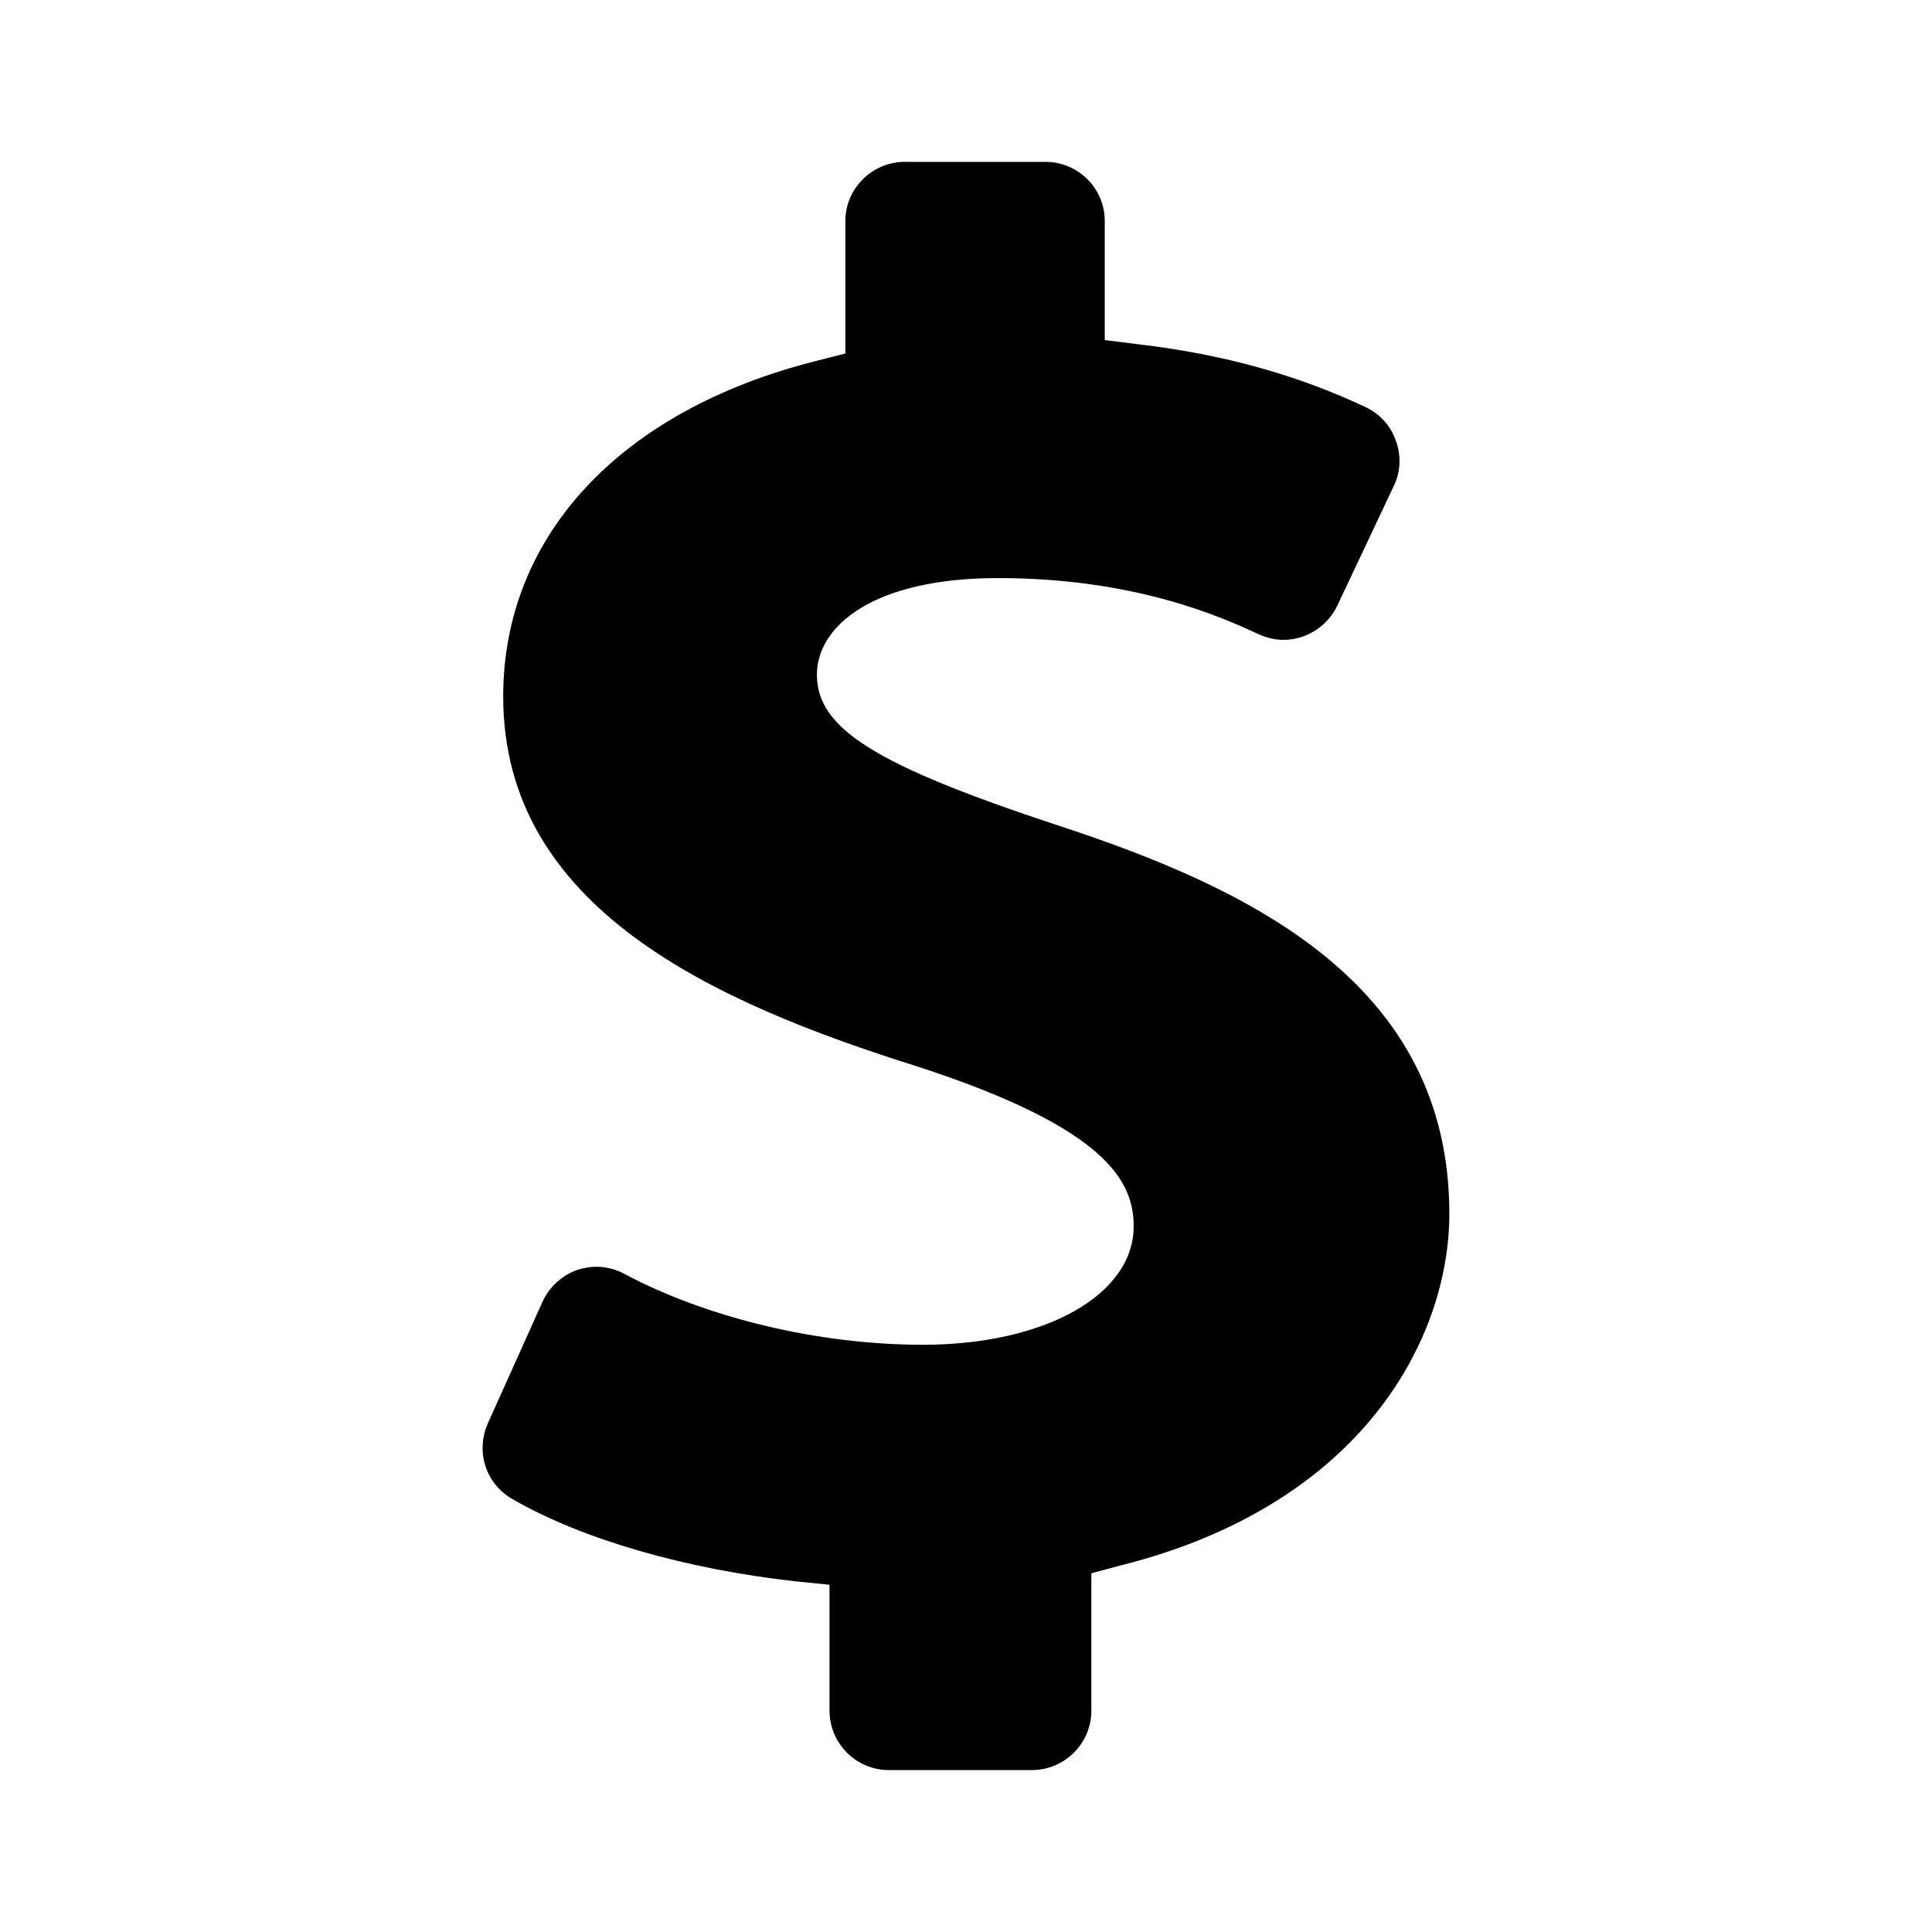
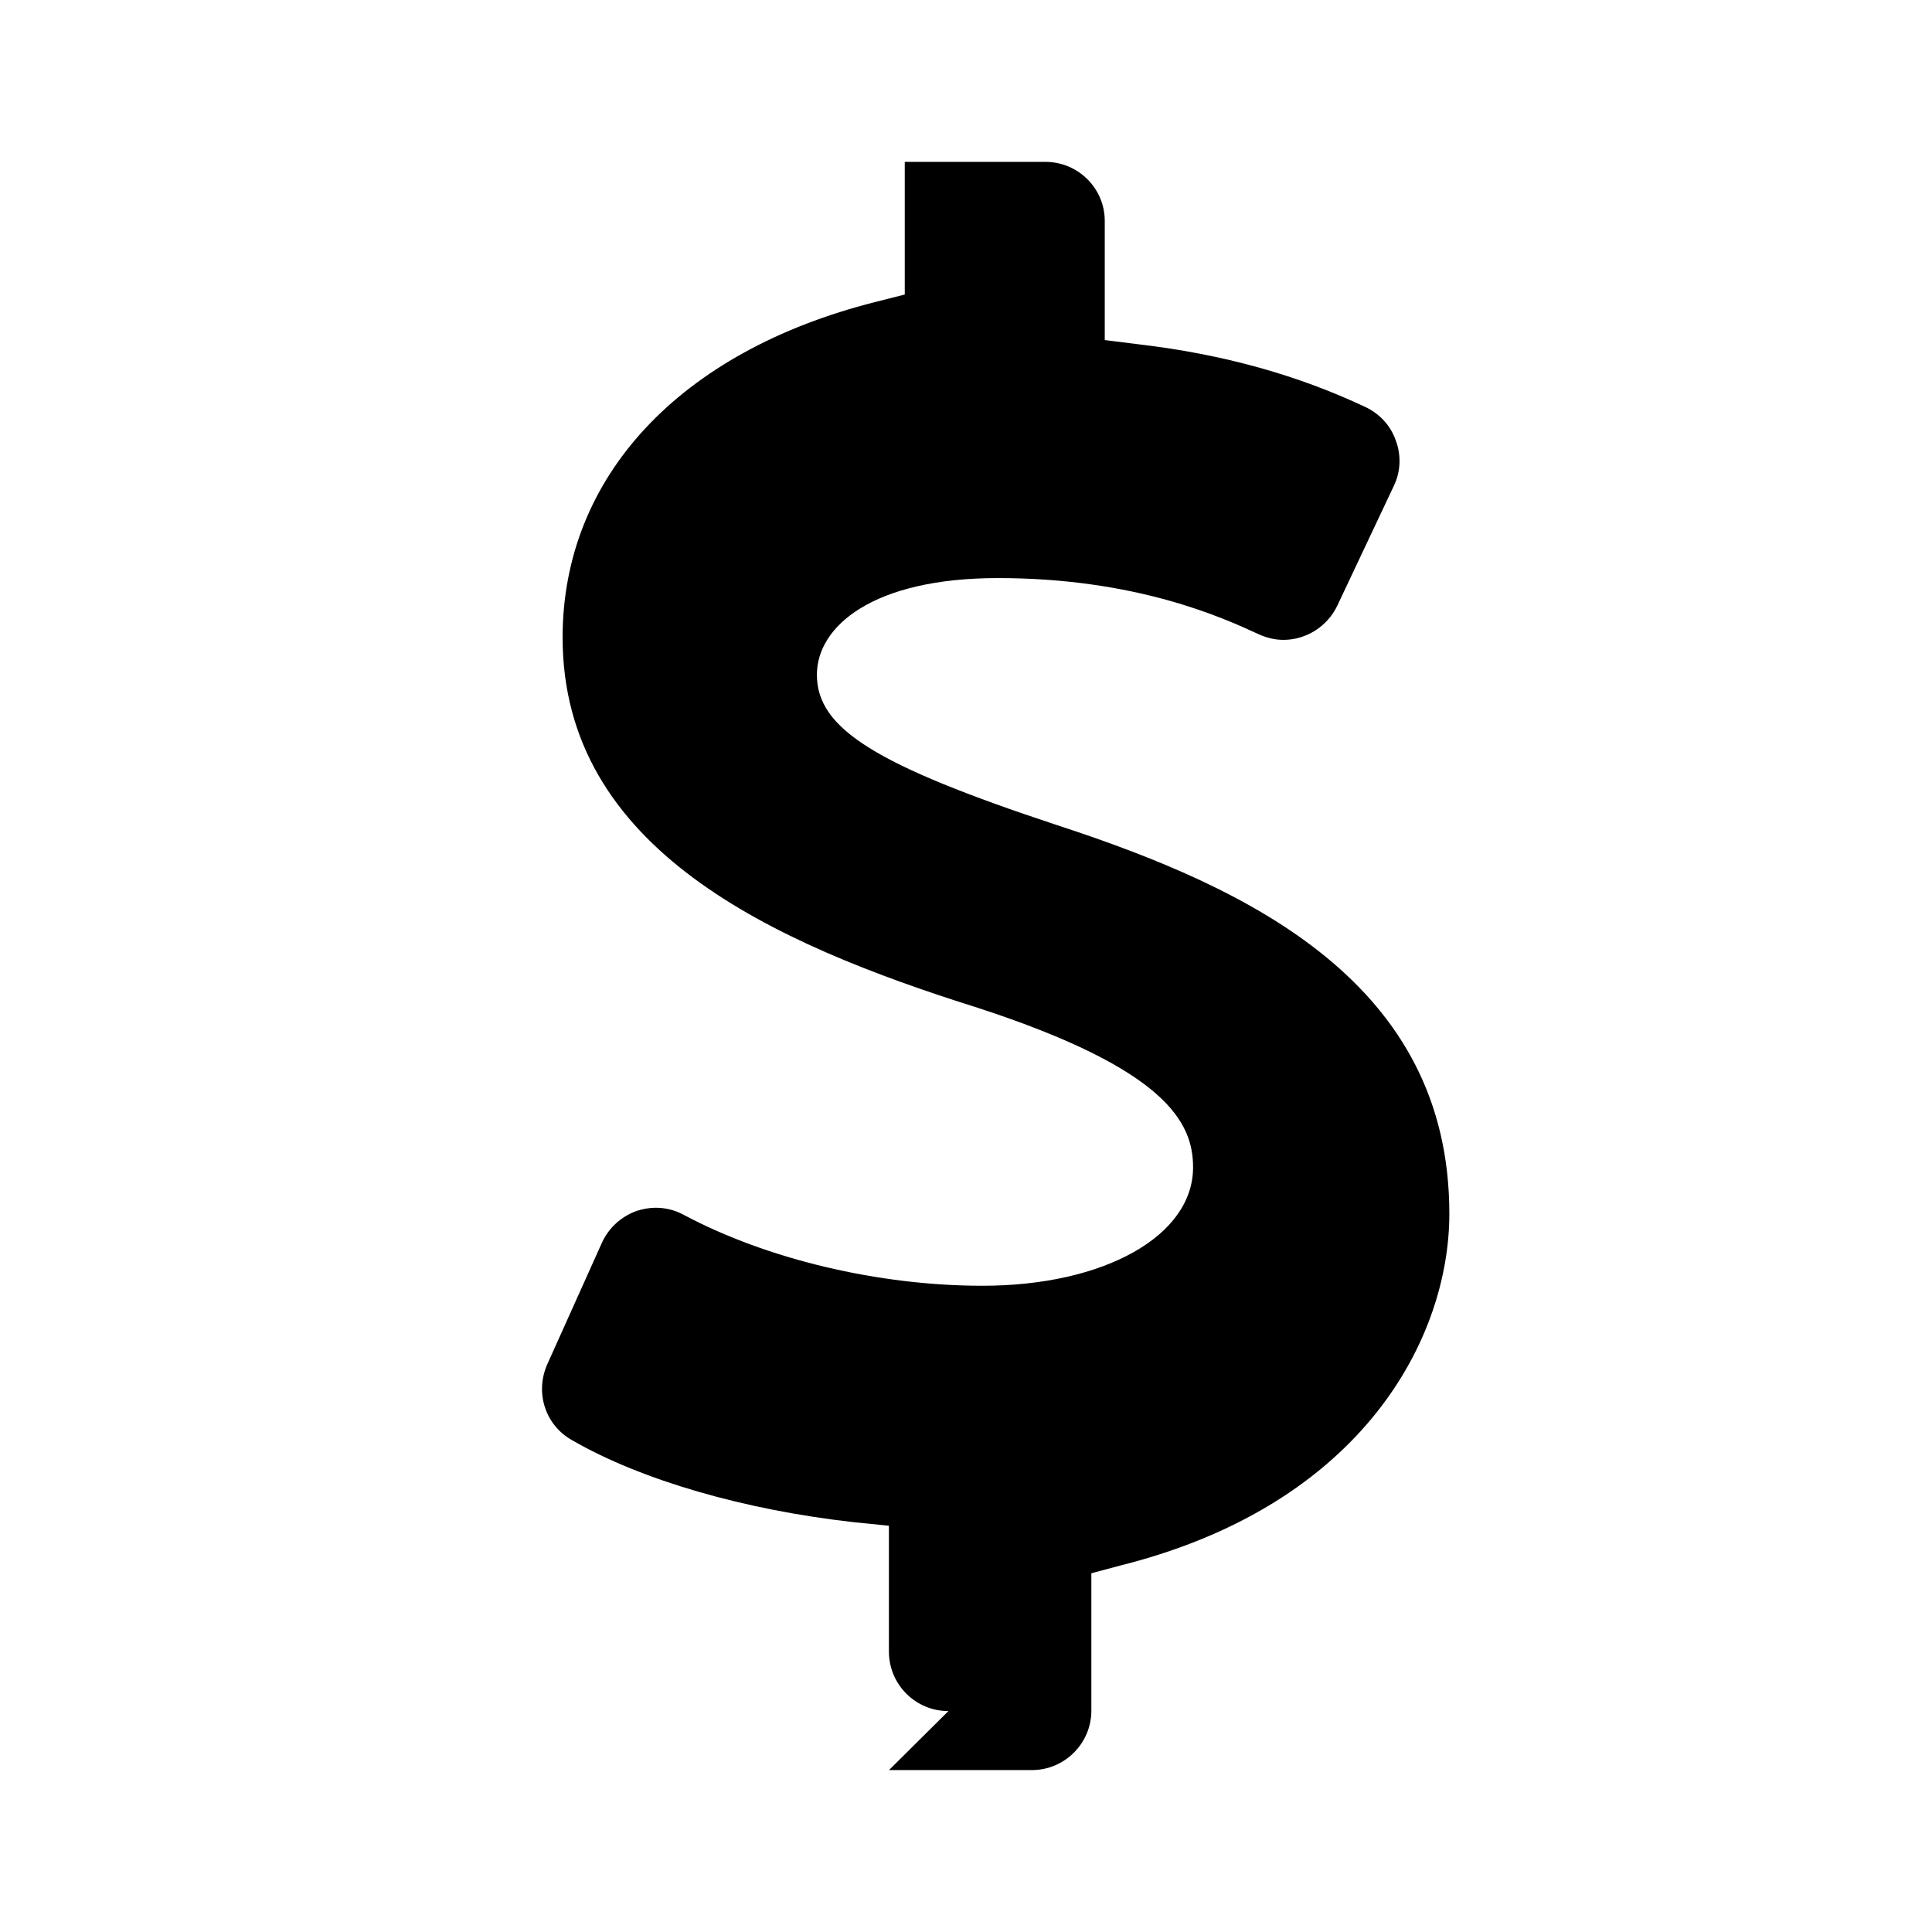
<svg xmlns="http://www.w3.org/2000/svg" fill="#000000" width="800px" height="800px" version="1.1" viewBox="144 144 512 512">
-   <path d="m379.59 613.09h37.887c8.605 0 15.742-7.031 15.742-15.742v-36.414l7.871-2.102c64.223-16.164 87-60.344 87-93.191 0-60.871-52.477-86.16-103.9-102.95-48.273-15.949-63.703-25.609-63.703-39.883 0-12.801 14.797-25.609 47.961-25.609 36.52 0 59.398 10.387 69.156 14.902 2.102 0.941 4.301 1.473 6.504 1.473 6.086 0 11.648-3.566 14.273-9.027l15.008-31.801c1.785-3.672 1.996-8.082 0.523-11.965-1.367-3.988-4.301-7.141-8.082-8.922-18.051-8.5-37.676-13.961-59.824-16.582l-9.234-1.152v-31.59c0-8.605-7.031-15.637-15.742-15.637h-37.258c-8.605 0-15.742 7.031-15.742 15.637v35.156l-7.871 1.996c-51.848 13.121-82.805 46.387-82.805 88.891 0 56.043 55.52 81.02 109.99 98.129 50.27 16.375 57.09 30.539 57.09 42.293 0 18.156-23.508 31.379-55.832 31.379-27.496 0-57.09-7.031-79.133-18.785-2.309-1.258-4.828-1.891-7.453-1.891-1.676 0-3.359 0.316-5.039 0.84-4.09 1.473-7.453 4.516-9.234 8.5l-14.484 32.219c-3.254 7.453-0.523 16.055 6.609 20.047 18.363 10.602 45.648 18.469 74.621 21.723l9.34 0.945v33.371c0.02 8.715 7.055 15.746 15.766 15.746z" />
+   <path d="m379.59 613.09h37.887c8.605 0 15.742-7.031 15.742-15.742v-36.414l7.871-2.102c64.223-16.164 87-60.344 87-93.191 0-60.871-52.477-86.16-103.9-102.95-48.273-15.949-63.703-25.609-63.703-39.883 0-12.801 14.797-25.609 47.961-25.609 36.52 0 59.398 10.387 69.156 14.902 2.102 0.941 4.301 1.473 6.504 1.473 6.086 0 11.648-3.566 14.273-9.027l15.008-31.801c1.785-3.672 1.996-8.082 0.523-11.965-1.367-3.988-4.301-7.141-8.082-8.922-18.051-8.5-37.676-13.961-59.824-16.582l-9.234-1.152v-31.59c0-8.605-7.031-15.637-15.742-15.637h-37.258v35.156l-7.871 1.996c-51.848 13.121-82.805 46.387-82.805 88.891 0 56.043 55.52 81.02 109.99 98.129 50.27 16.375 57.09 30.539 57.09 42.293 0 18.156-23.508 31.379-55.832 31.379-27.496 0-57.09-7.031-79.133-18.785-2.309-1.258-4.828-1.891-7.453-1.891-1.676 0-3.359 0.316-5.039 0.84-4.09 1.473-7.453 4.516-9.234 8.5l-14.484 32.219c-3.254 7.453-0.523 16.055 6.609 20.047 18.363 10.602 45.648 18.469 74.621 21.723l9.34 0.945v33.371c0.02 8.715 7.055 15.746 15.766 15.746z" />
</svg>